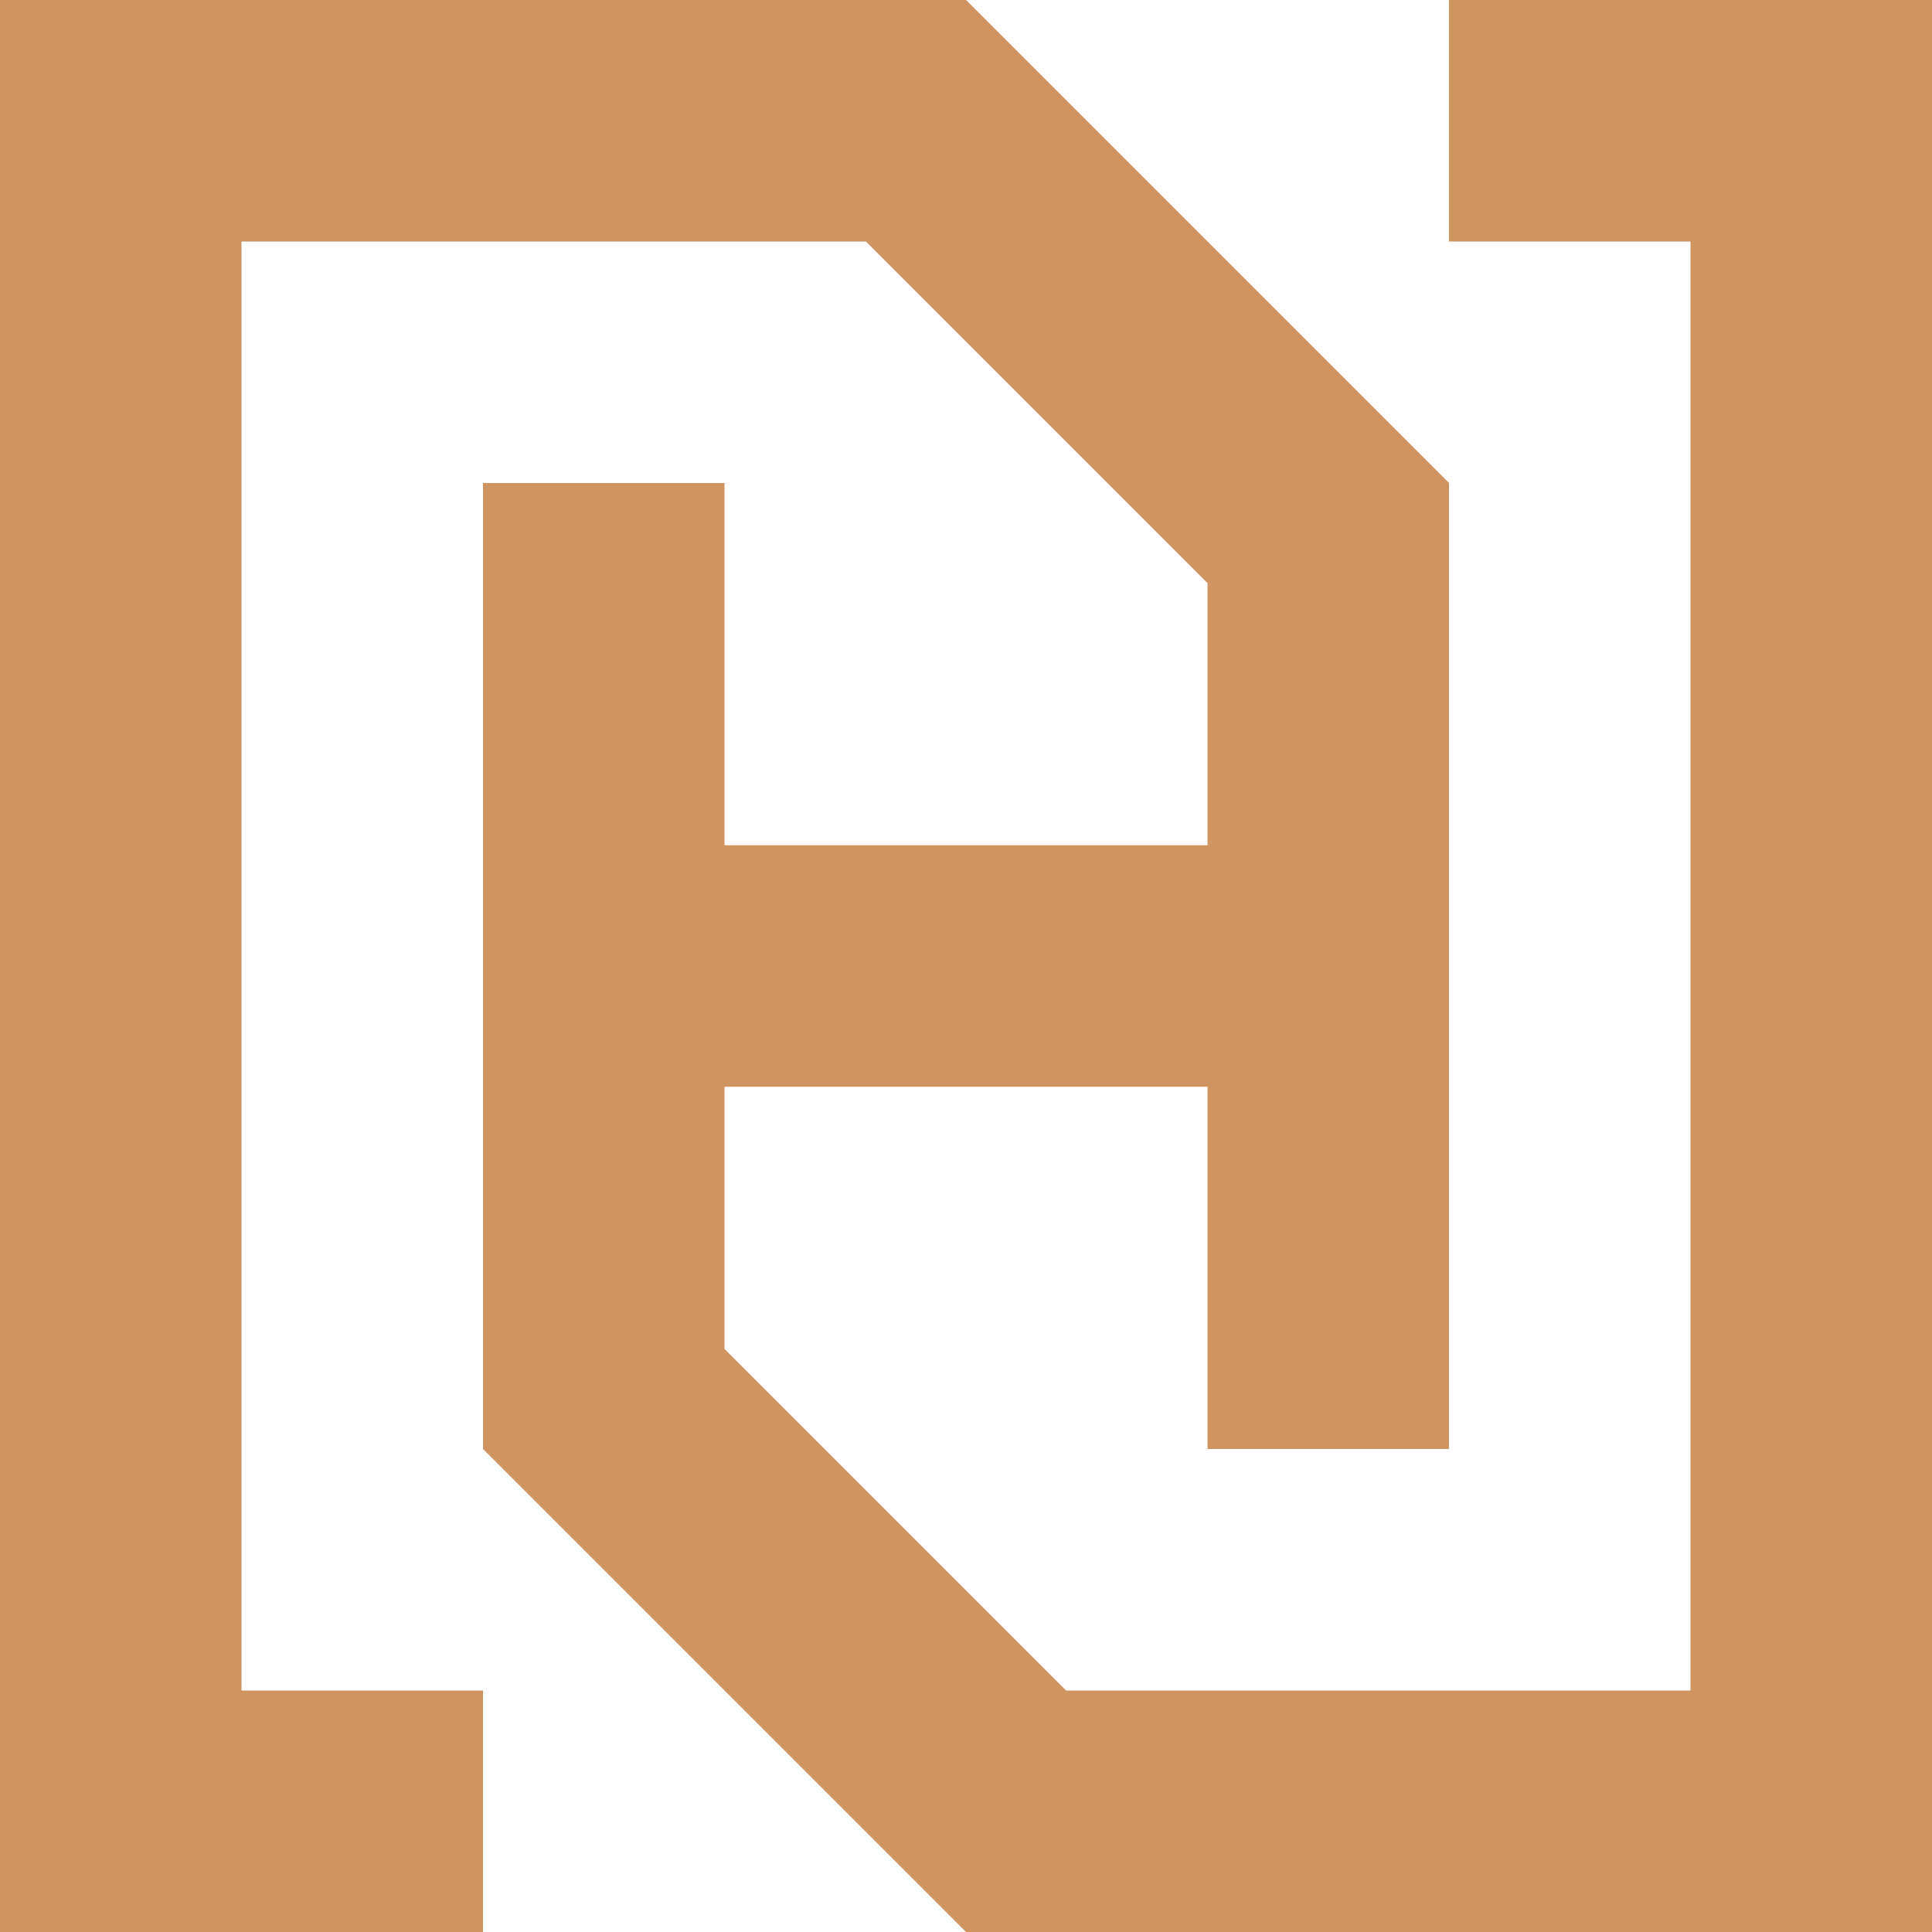
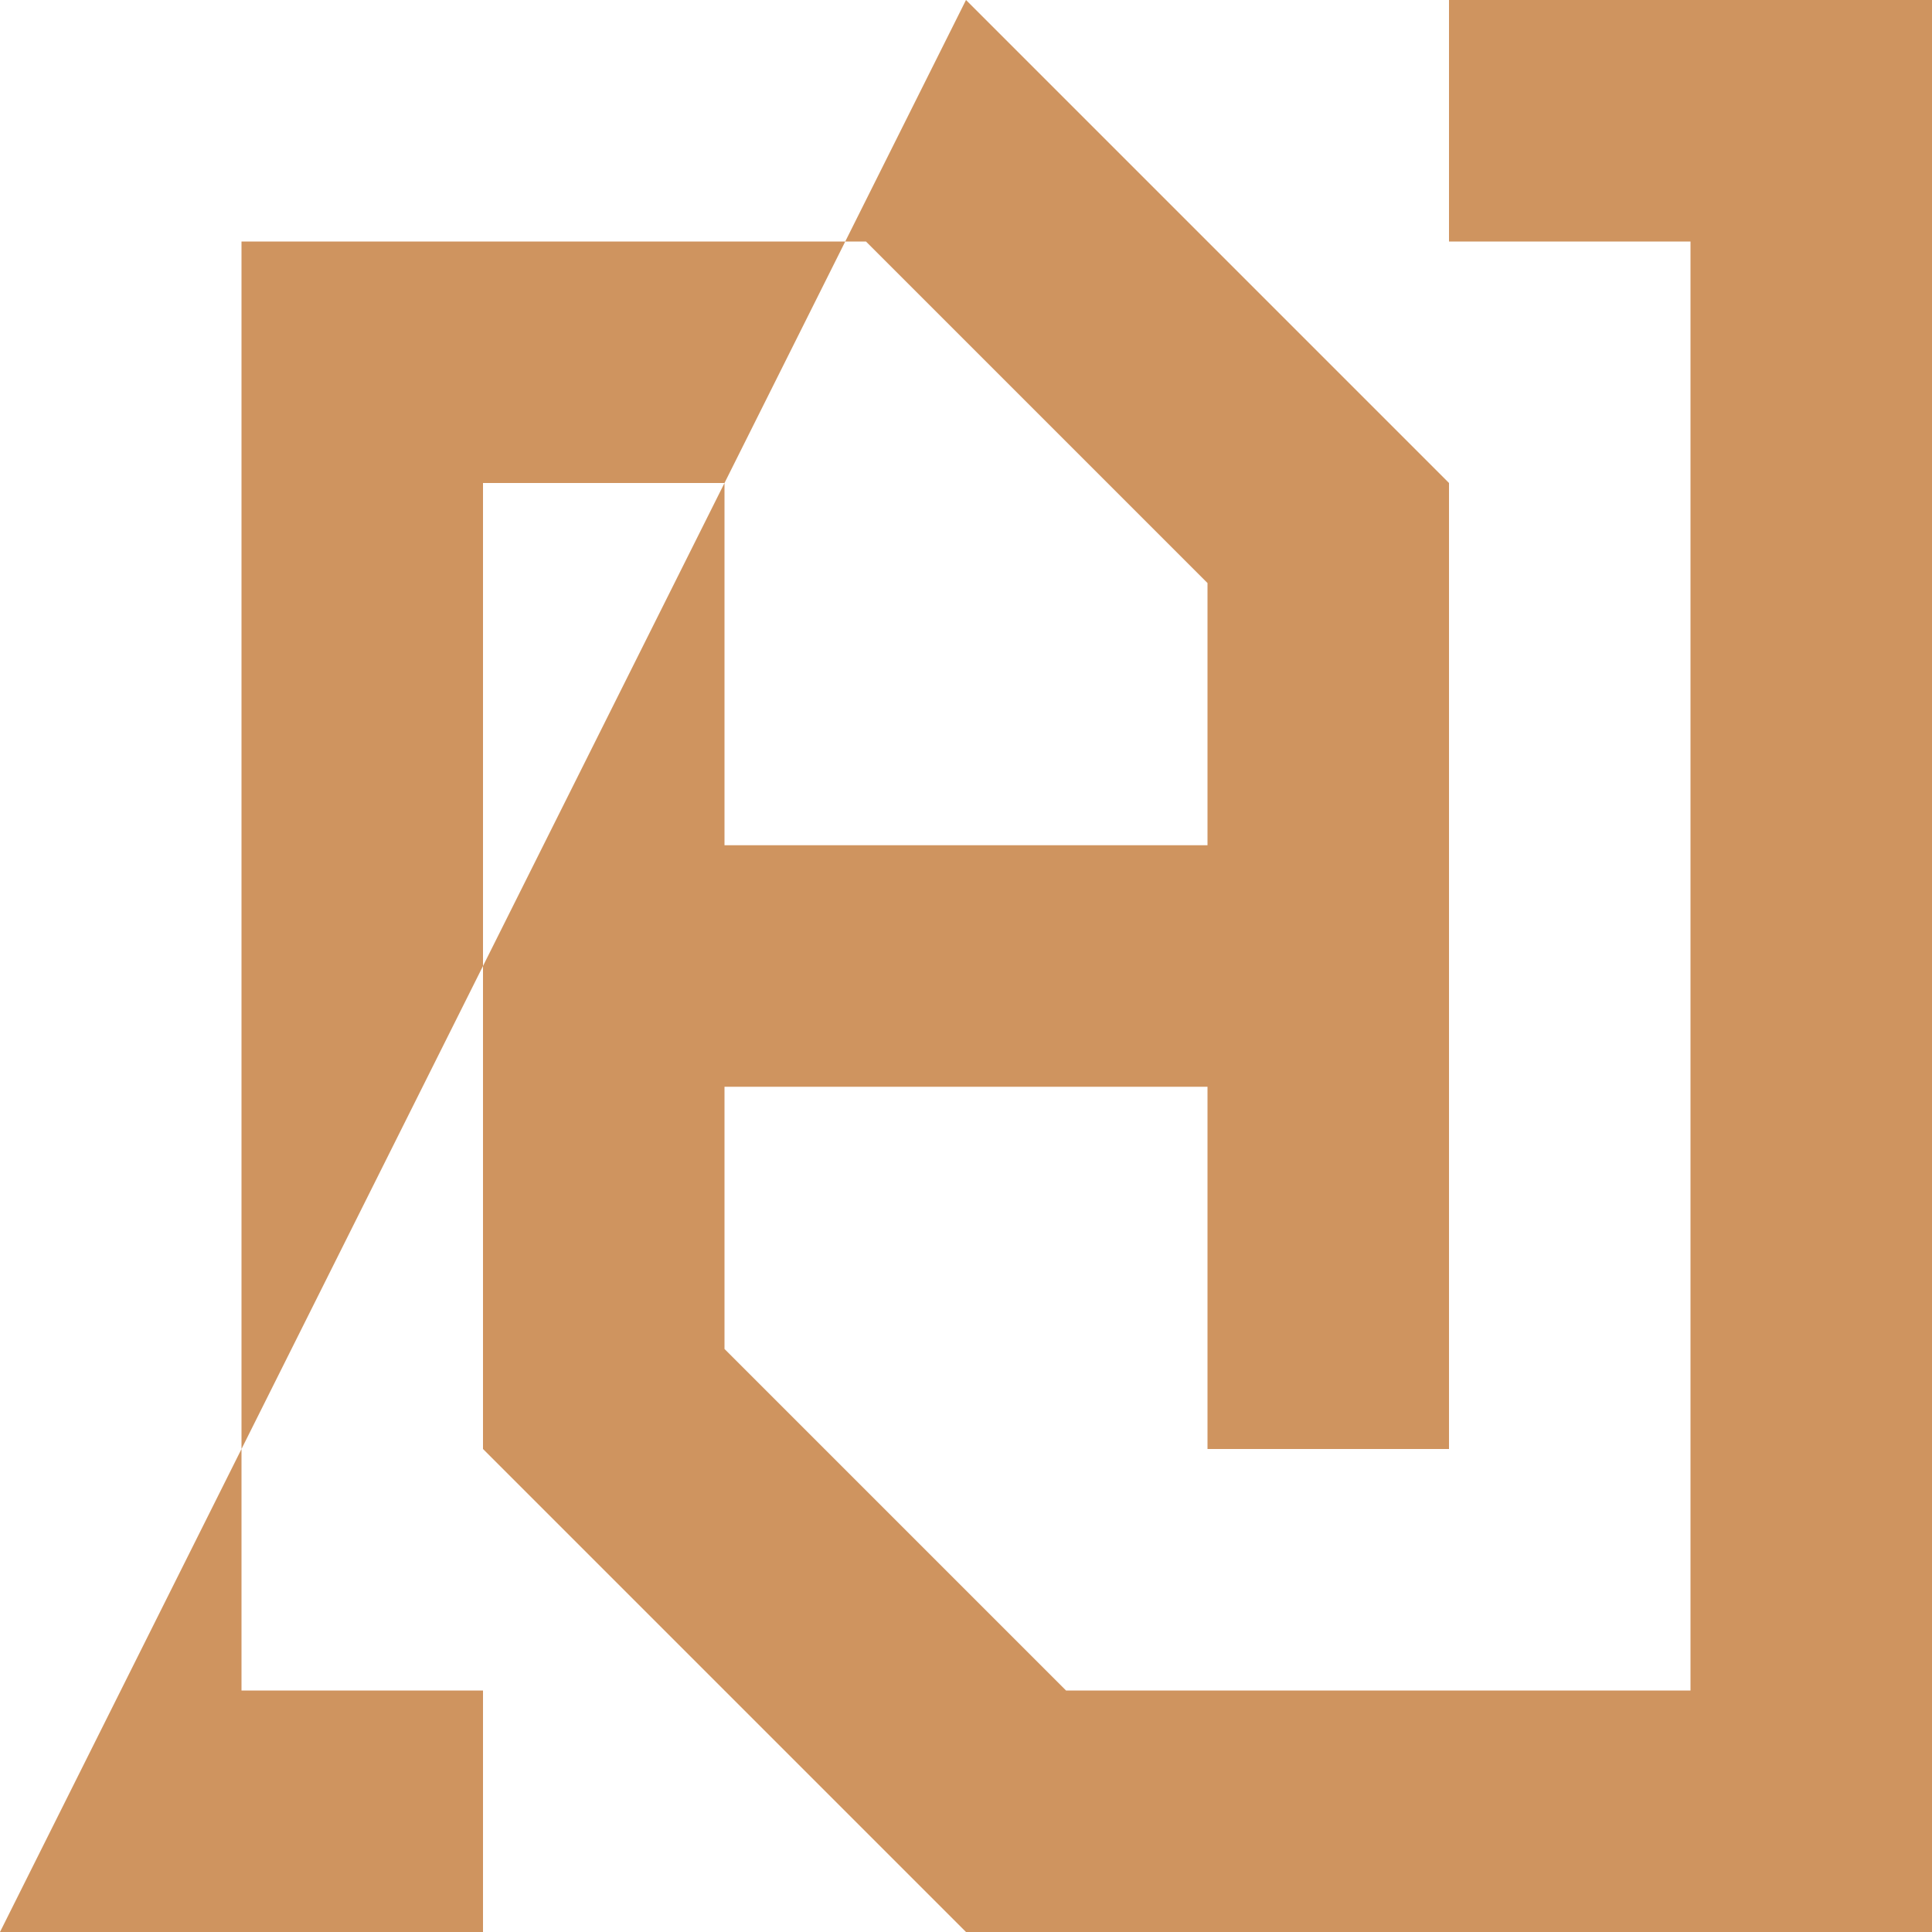
<svg xmlns="http://www.w3.org/2000/svg" width="100%" height="100%" viewBox="0 0 100 100" xml:space="preserve" style="fill-rule:evenodd;clip-rule:evenodd;stroke-linejoin:round;stroke-miterlimit:2;">
  <g transform="matrix(0.5,0,0,0.5,-339,-220)">
-     <path d="M778,640L878,640L878,440L828,440L828,465L853,465L853,615L788.355,615L753,579.645L753,552.5L803,552.5L803,590L828,590L828,490L778,440L678,440L678,640L728,640L728,615L703,615L703,465L767.645,465L803,500.355L803,527.5L753,527.5L753,490L728,490L728,590L778,640Z" style="fill:rgb(207,148,95);" />
+     <path d="M778,640L878,640L878,440L828,440L828,465L853,465L853,615L788.355,615L753,579.645L753,552.5L803,552.5L803,590L828,590L828,490L778,440L678,640L728,640L728,615L703,615L703,465L767.645,465L803,500.355L803,527.5L753,527.5L753,490L728,490L728,590L778,640Z" style="fill:rgb(207,148,95);" />
  </g>
</svg>